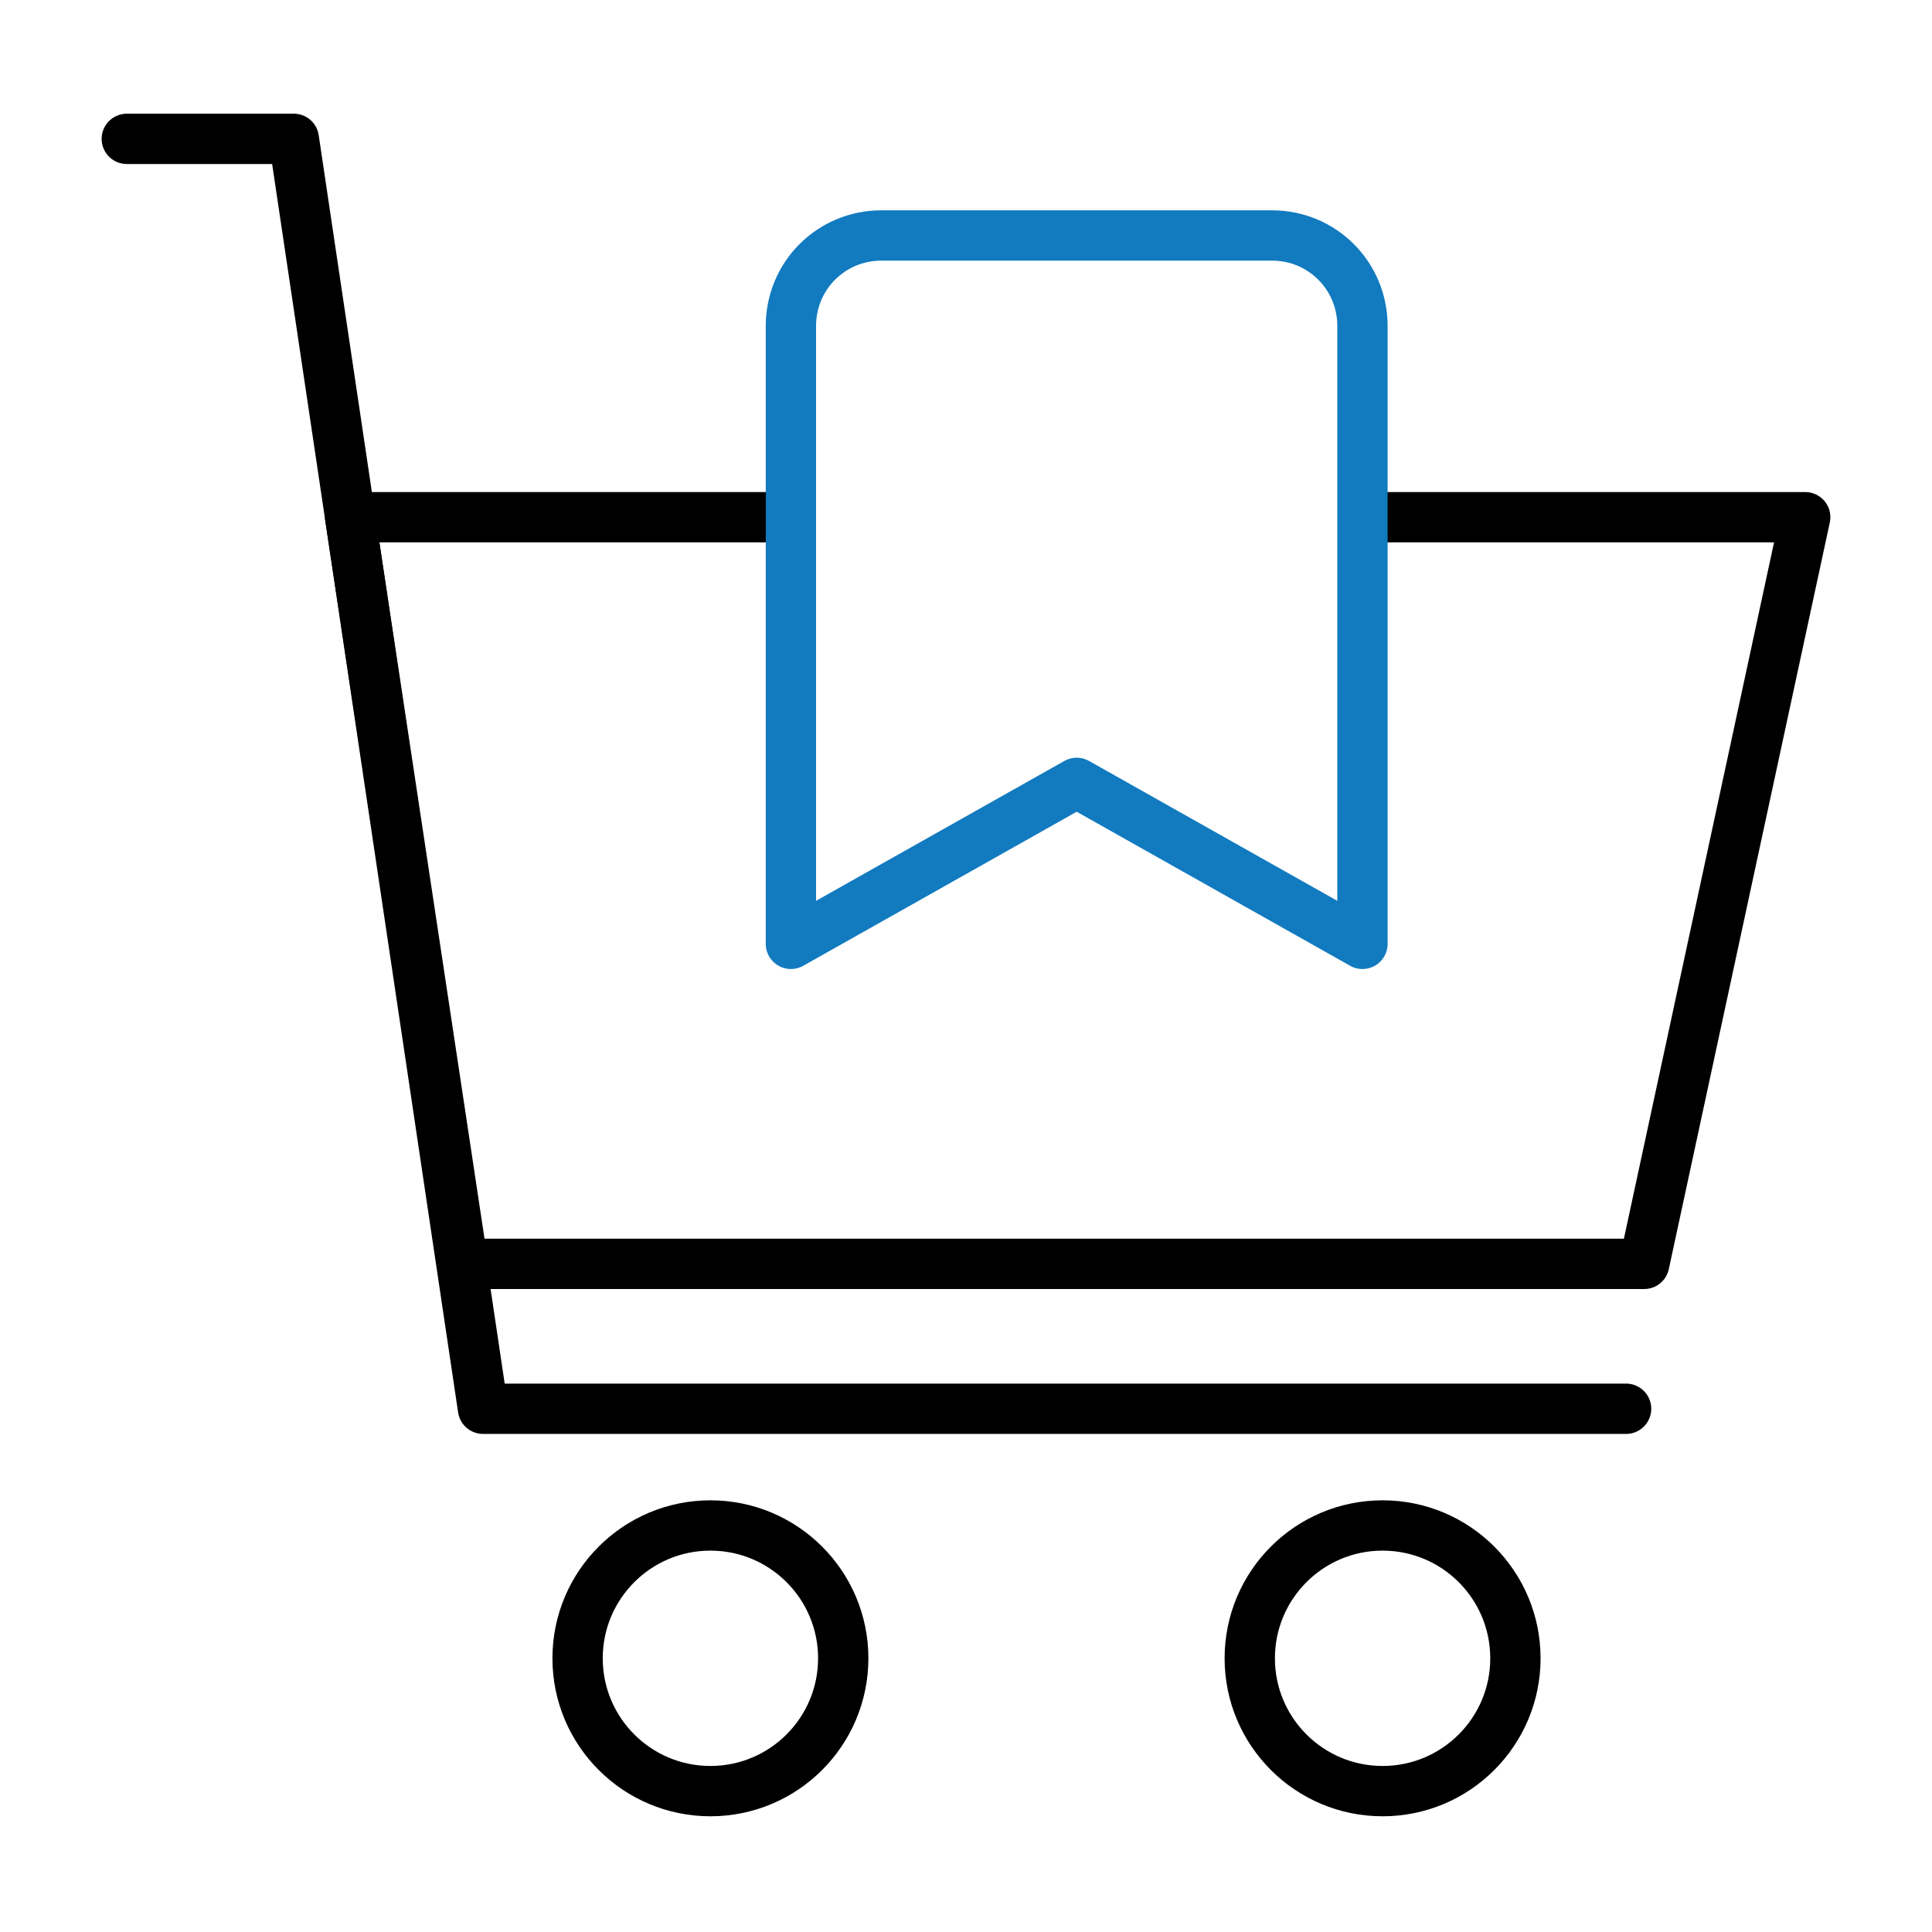
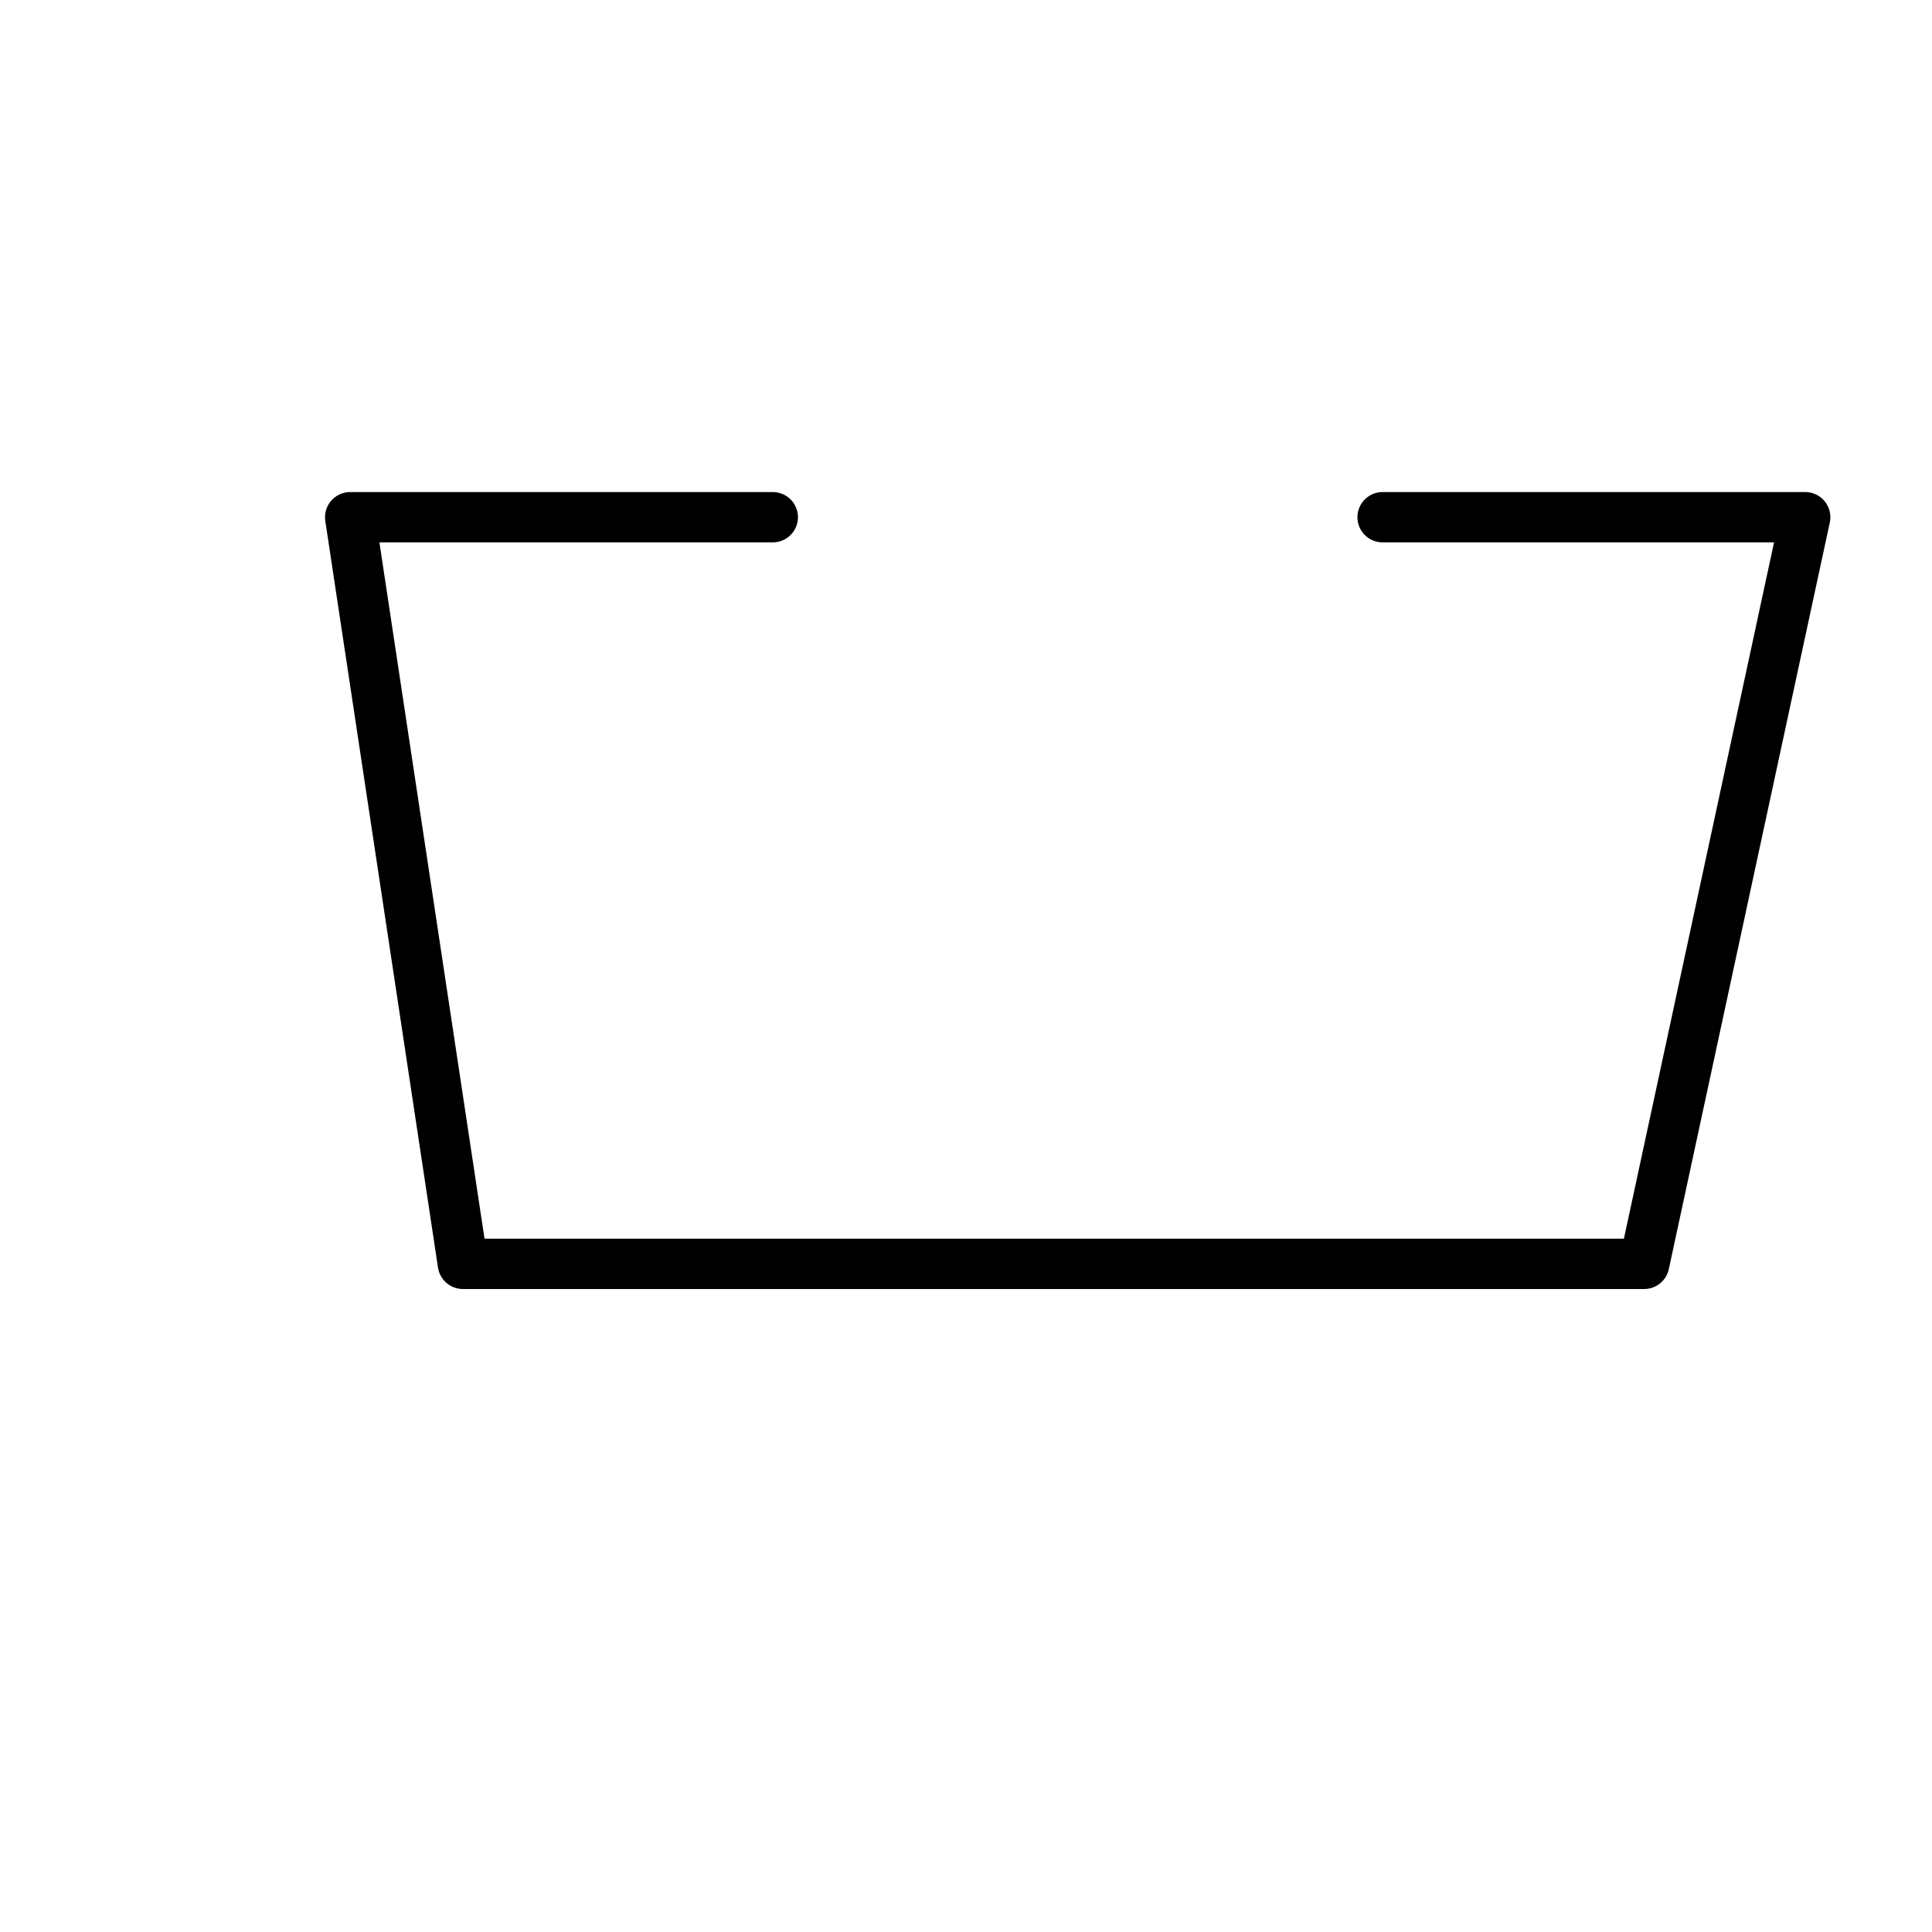
<svg xmlns="http://www.w3.org/2000/svg" version="1.1" id="Ebene_1" x="0px" y="0px" viewBox="0 0 96 96" style="enable-background:new 0 0 96 96;" xml:space="preserve">
  <style type="text/css">
	.st0{fill:none;stroke:#000000;stroke-width:2.5;stroke-linecap:round;stroke-linejoin:round;stroke-miterlimit:10;}
	.st1{fill:none;stroke:#127ABF;stroke-width:2.5;stroke-linecap:round;stroke-linejoin:round;stroke-miterlimit:10;}
</style>
-   <polyline class="st0" points="6.3,6.9 14.6,6.9 24,70 80.8,70 " />
  <polyline class="st0" points="68.7,25.7 89.7,25.7 81.7,62.8 23,62.8 17.4,25.7 38.4,25.7 " />
-   <circle class="st0" cx="35.3" cy="82.4" r="6.6" />
-   <circle class="st0" cx="68.7" cy="82.4" r="6.6" />
-   <path class="st1" d="M67.7,46.9l-14.2-8l-14.2,8V16.2c0-2.5,2-4.5,4.5-4.5h19.4c2.5,0,4.5,2,4.5,4.5V46.9z" />
</svg>